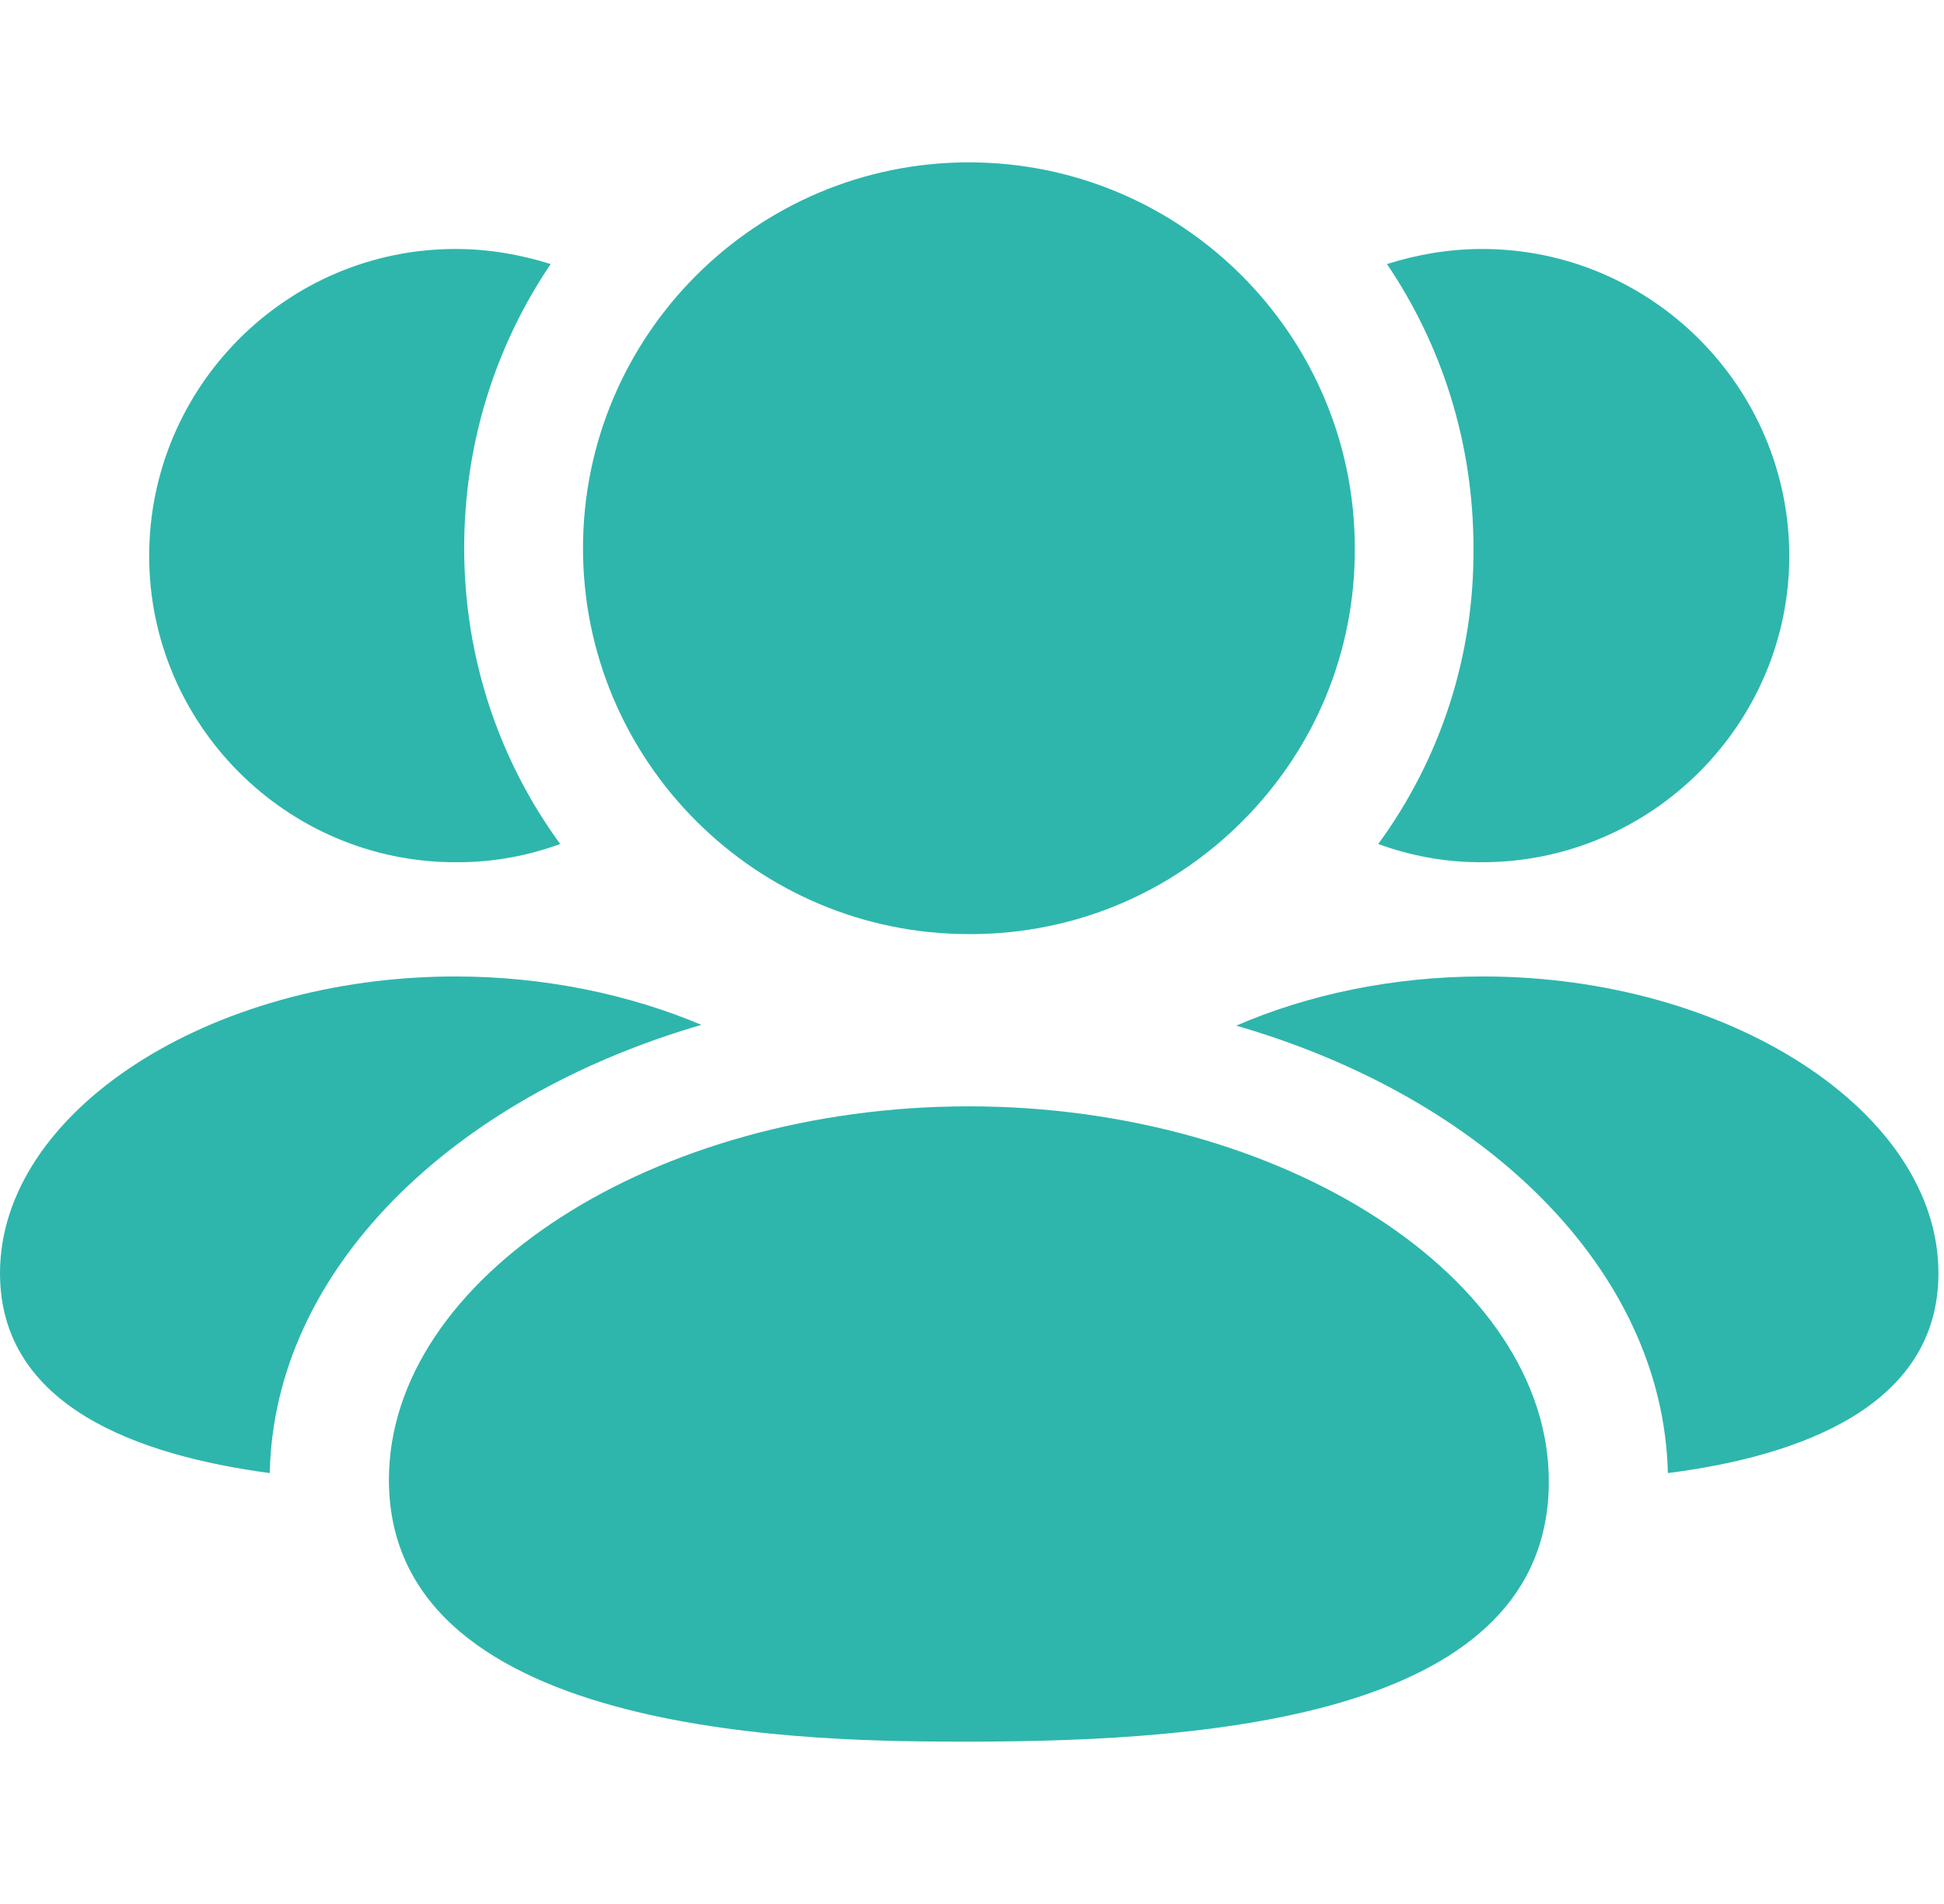
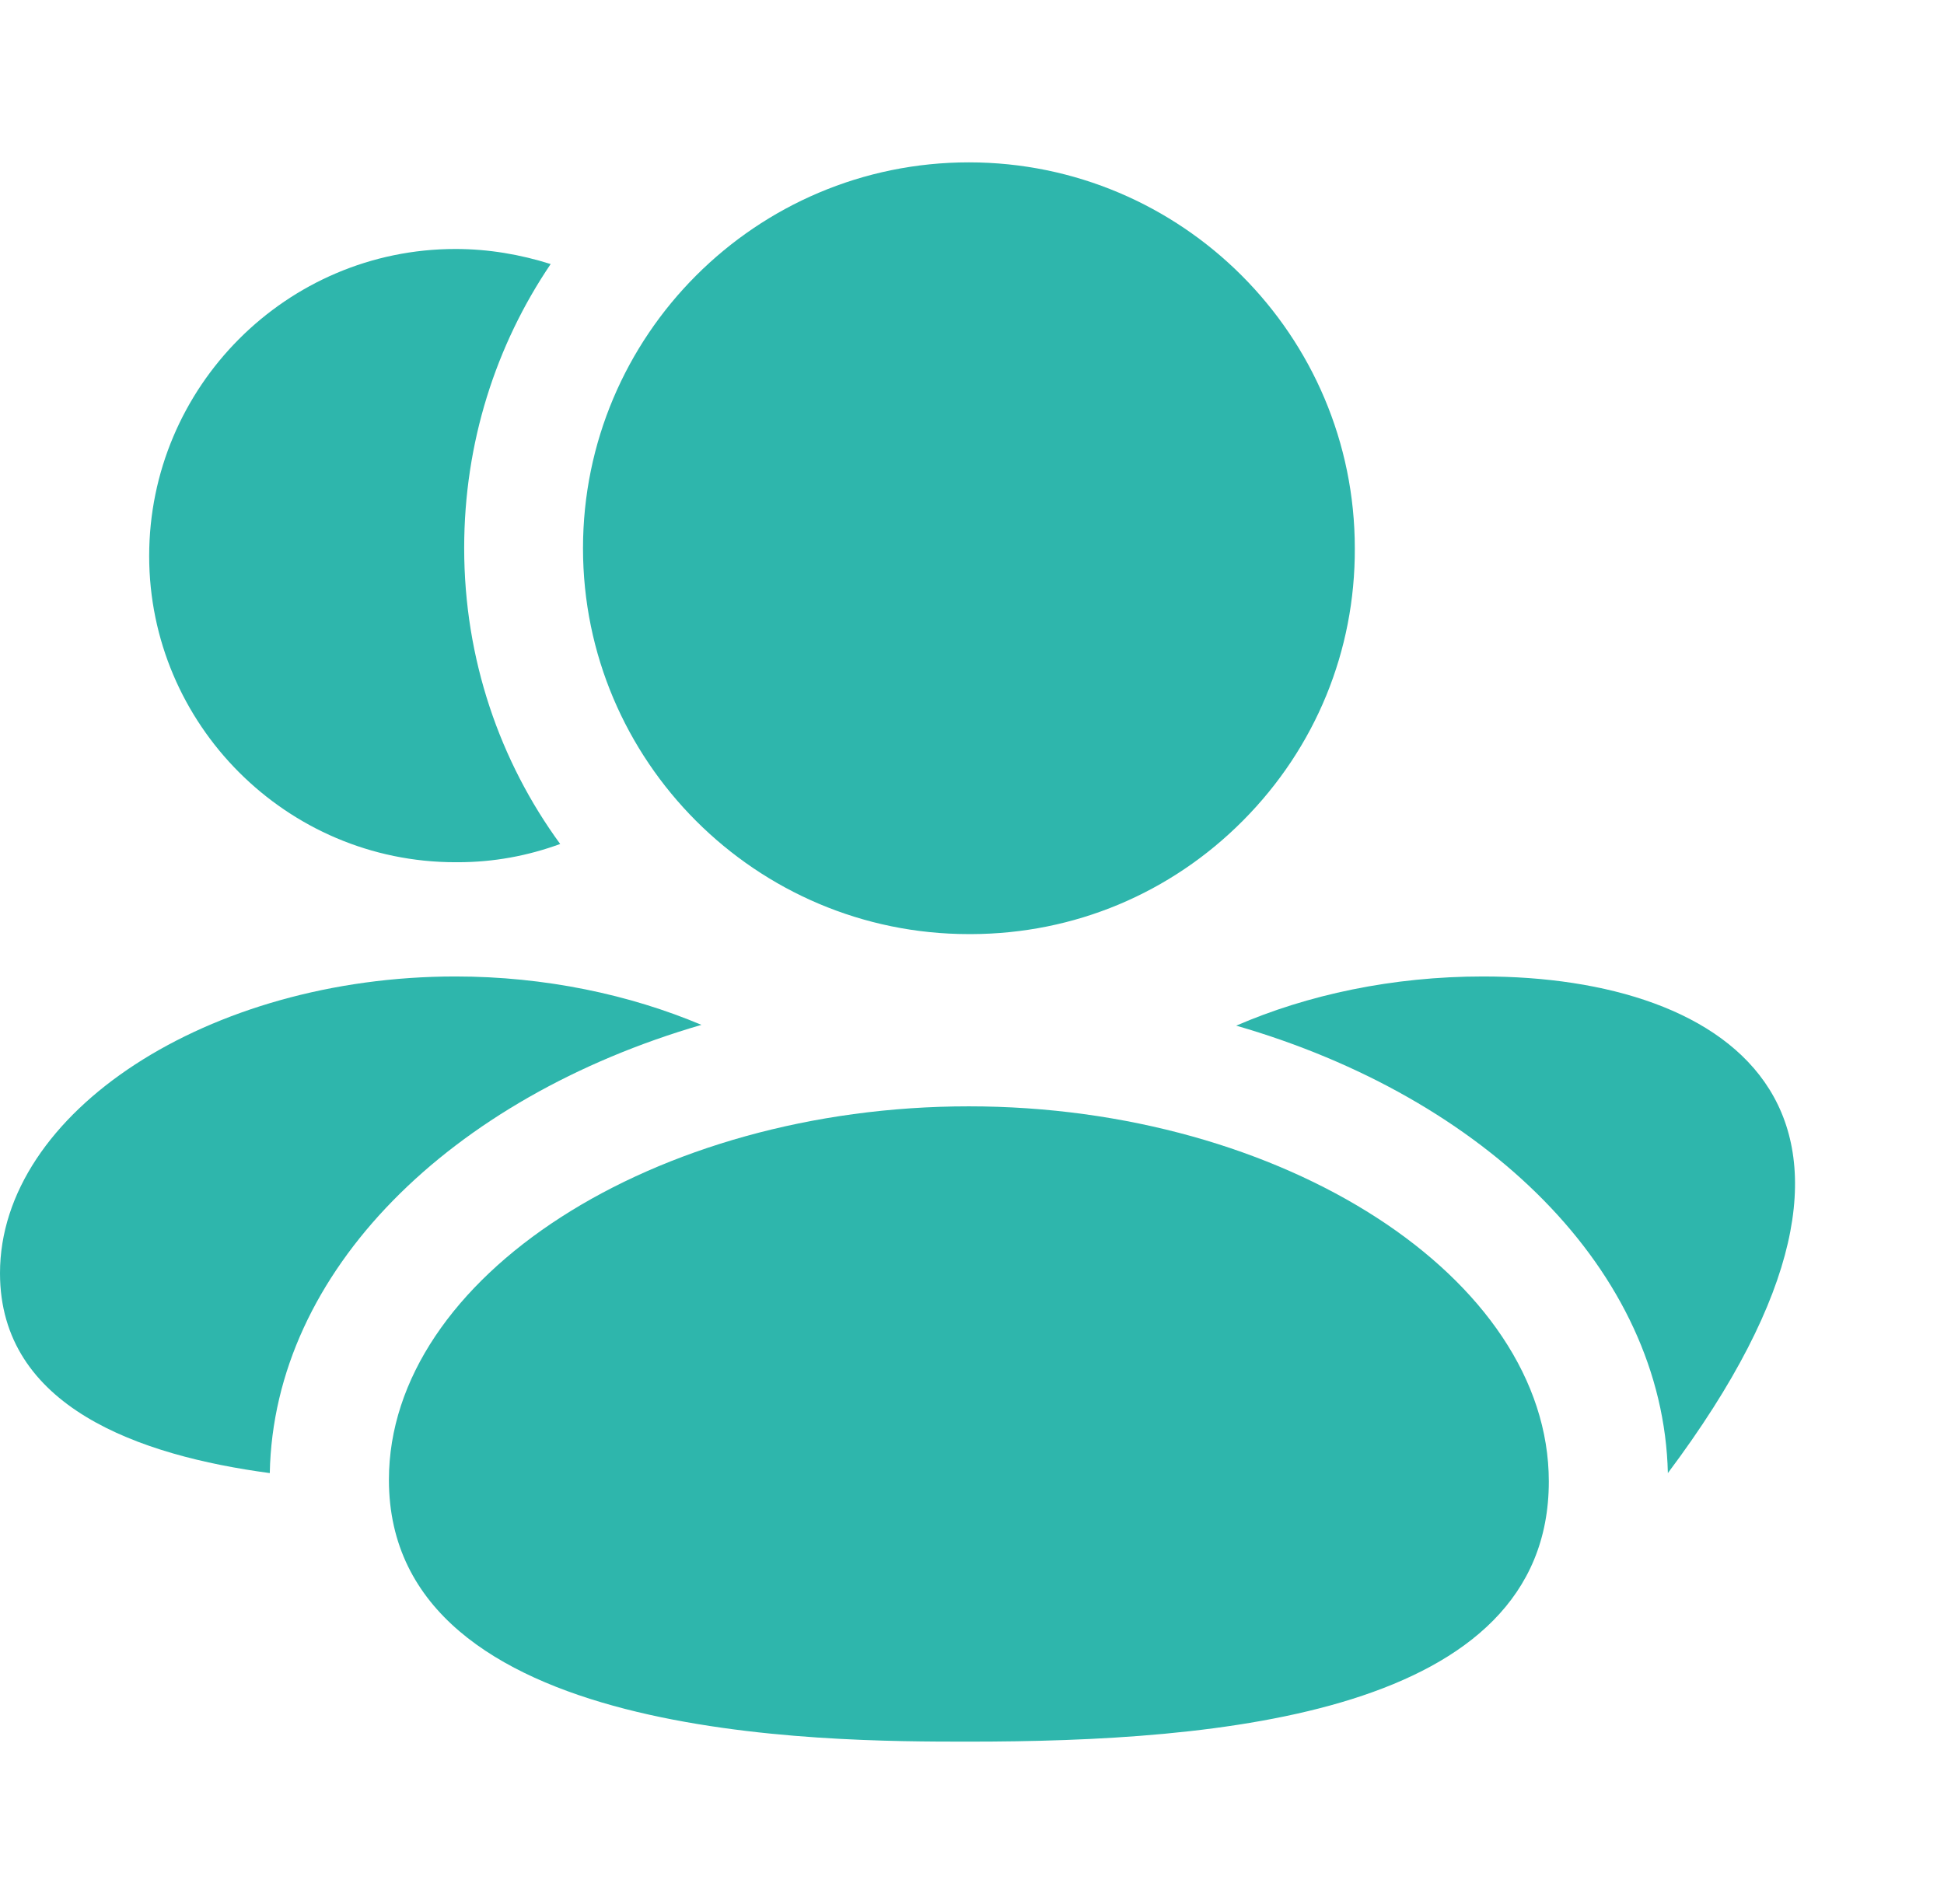
<svg xmlns="http://www.w3.org/2000/svg" width="49" height="48" viewBox="0 0 49 48" fill="none">
-   <path fill-rule="evenodd" clip-rule="evenodd" d="M37.38 24.617C35.1 24.617 32.96 25.077 31.16 25.857C37.46 27.677 41.92 32.037 42.04 37.137C45.32 36.717 48.86 35.477 48.86 32.097C48.86 28.037 43.6 24.617 37.38 24.617Z" fill="#2EB6AC" />
-   <path fill-rule="evenodd" clip-rule="evenodd" d="M37.32 21.737H37.36C41.62 21.737 45.1 18.257 45.1 14.017C45.1 9.757 41.62 6.277 37.36 6.277C36.52 6.277 35.72 6.417 34.96 6.657C36.34 8.697 37.14 11.157 37.14 13.817C37.16 16.517 36.32 19.117 34.74 21.277C35.56 21.577 36.42 21.737 37.32 21.737Z" fill="#2EB6AC" />
+   <path fill-rule="evenodd" clip-rule="evenodd" d="M37.38 24.617C35.1 24.617 32.96 25.077 31.16 25.857C37.46 27.677 41.92 32.037 42.04 37.137C48.86 28.037 43.6 24.617 37.38 24.617Z" fill="#2EB6AC" />
  <path fill-rule="evenodd" clip-rule="evenodd" d="M17.68 25.837C15.88 25.077 13.74 24.617 11.48 24.617C5.26 24.617 0 28.037 0 32.097C0 35.477 3.52 36.697 6.8 37.137C6.9 32.037 11.36 27.677 17.68 25.837Z" fill="#2EB6AC" />
  <path fill-rule="evenodd" clip-rule="evenodd" d="M11.48 21.737H11.54C12.44 21.737 13.3 21.577 14.12 21.277C12.6 19.197 11.7 16.617 11.7 13.817C11.7 11.157 12.5 8.697 13.88 6.657C13.12 6.417 12.32 6.277 11.48 6.277C7.22 6.277 3.76 9.757 3.76 14.017C3.76 18.257 7.22 21.737 11.48 21.737Z" fill="#2EB6AC" />
  <path fill-rule="evenodd" clip-rule="evenodd" d="M24.419 27.891C16.497 27.891 9.803 32.203 9.803 37.307C9.803 43.907 20.803 43.907 24.419 43.907C30.695 43.907 39.039 43.227 39.039 37.349C39.039 32.221 32.343 27.891 24.419 27.891Z" fill="#2EB6AC" />
  <path fill-rule="evenodd" clip-rule="evenodd" d="M24.421 23.549H24.487C27.077 23.541 29.509 22.523 31.333 20.685C33.159 18.847 34.159 16.409 34.149 13.823C34.149 8.457 29.787 4.093 24.421 4.093C19.057 4.093 14.695 8.457 14.695 13.823C14.695 19.185 19.057 23.549 24.421 23.549Z" fill="#2EB6AC" />
</svg>